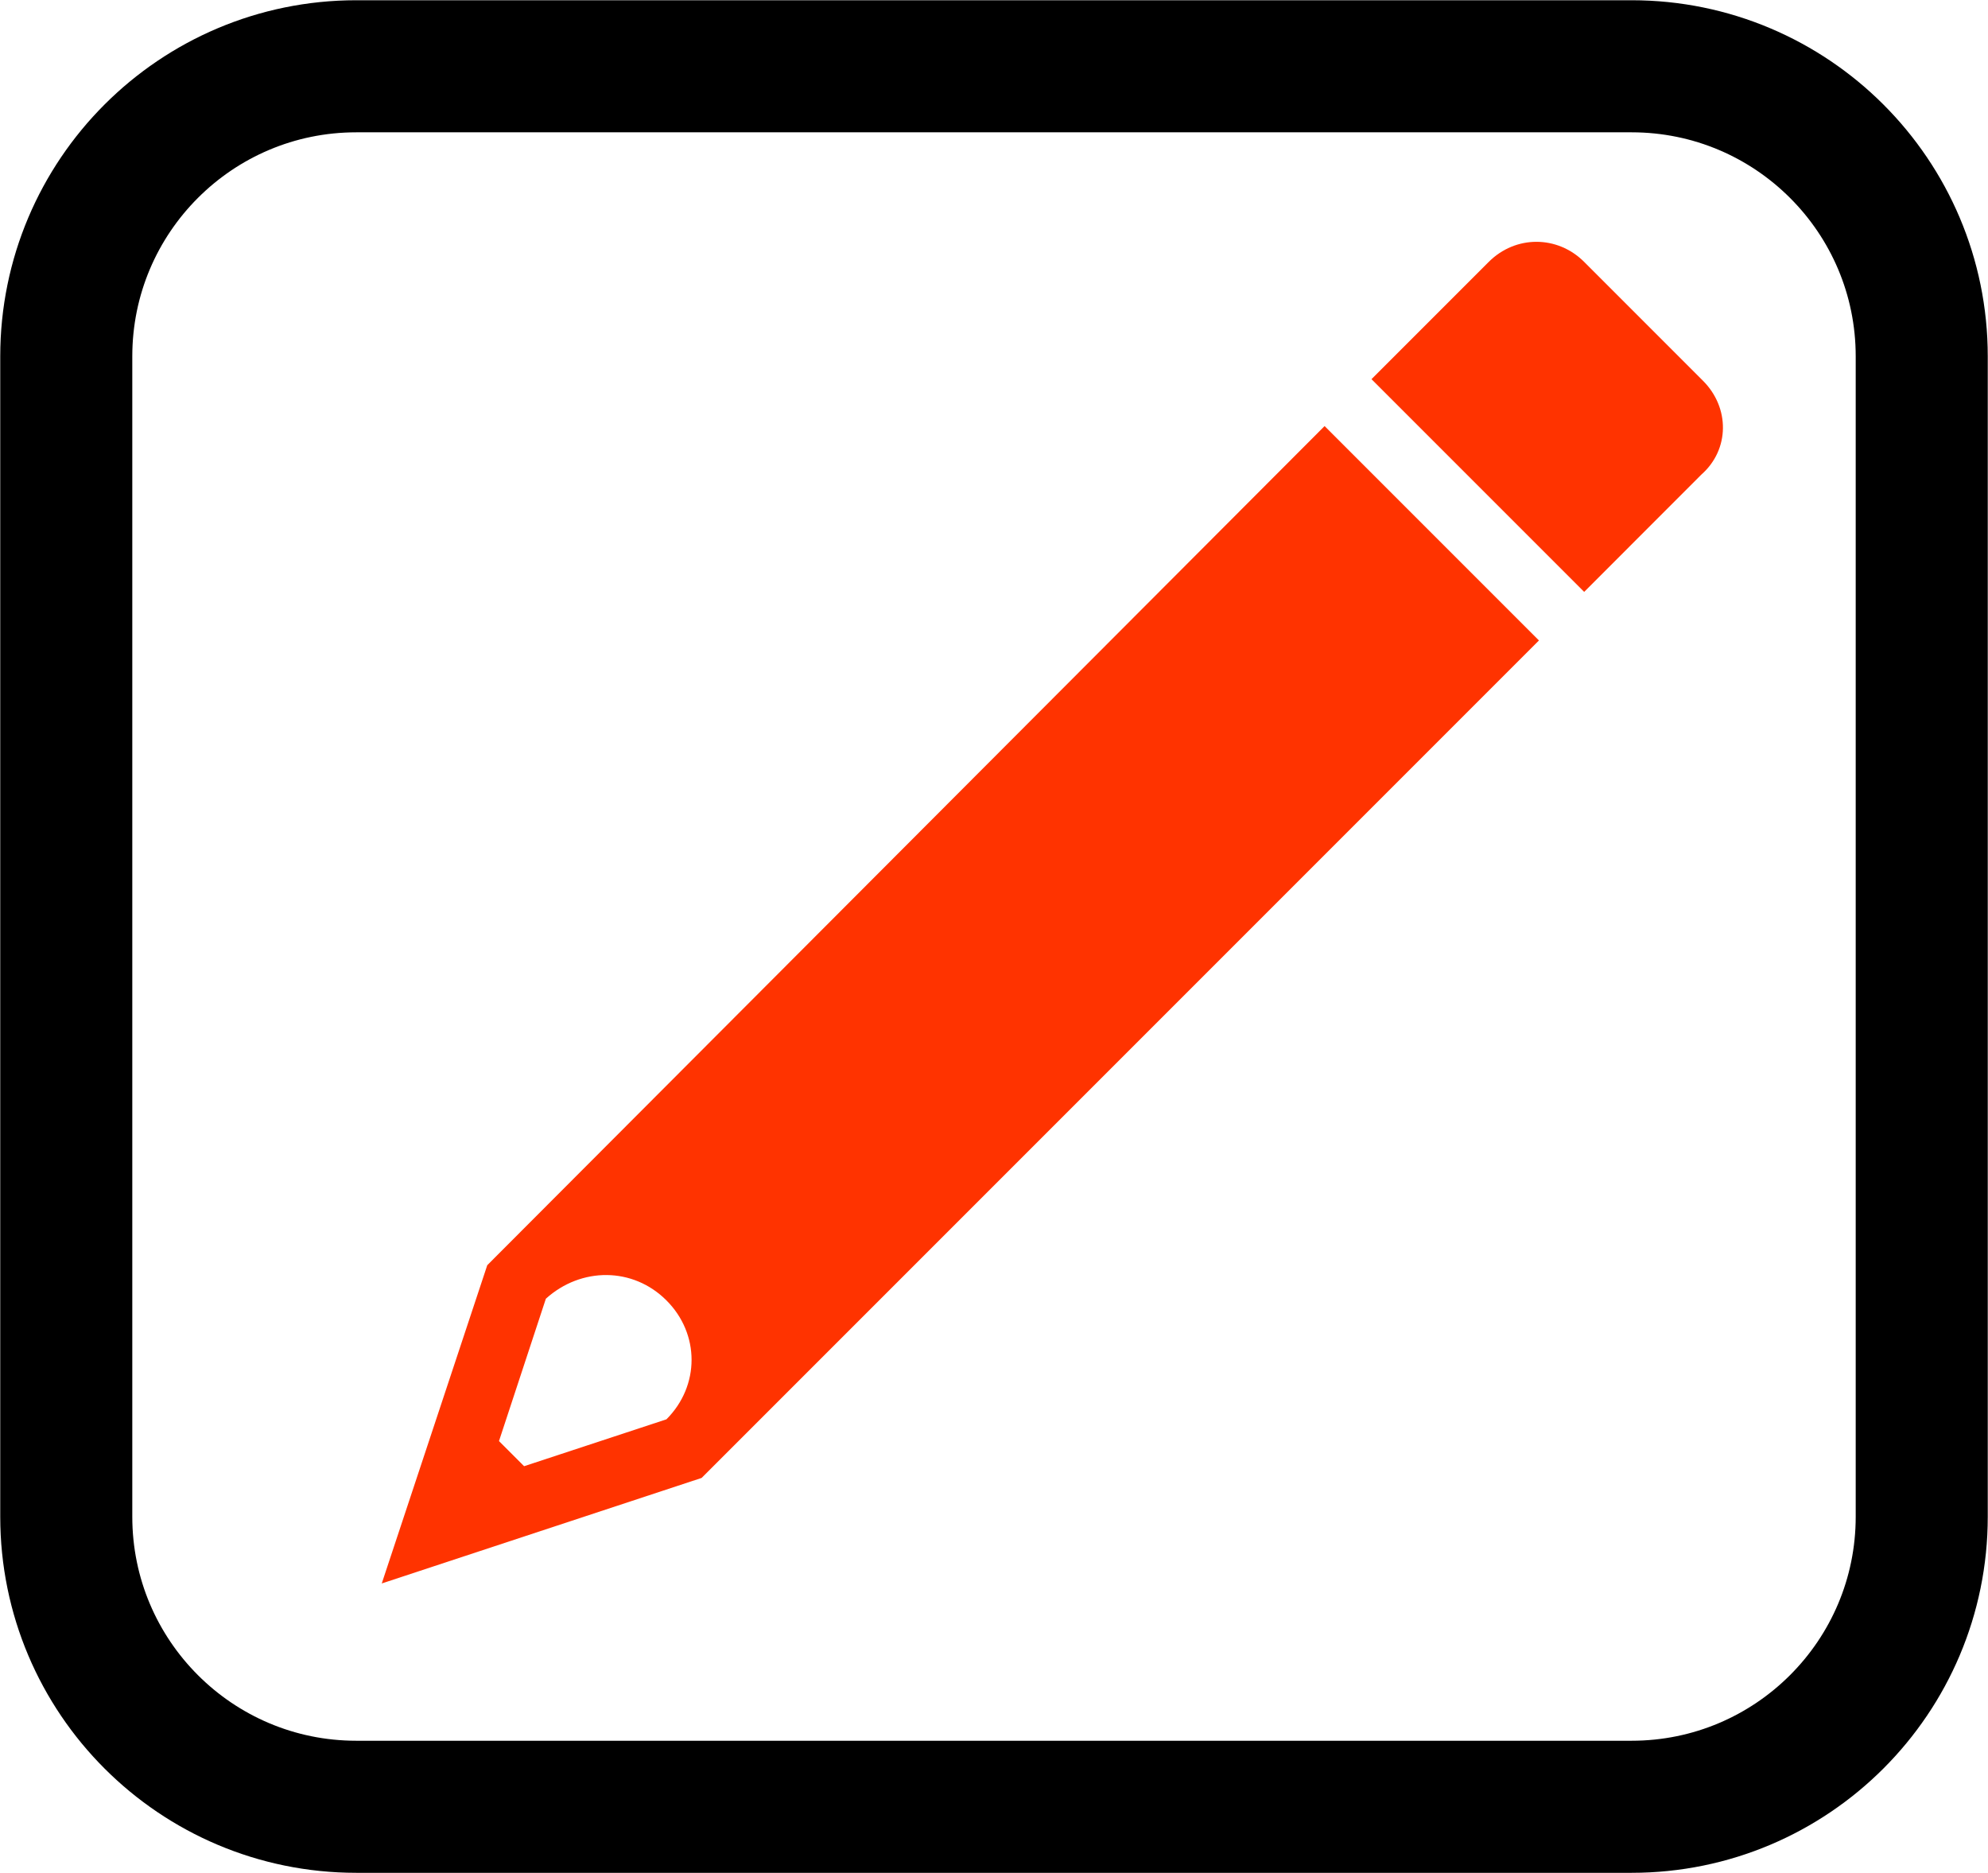
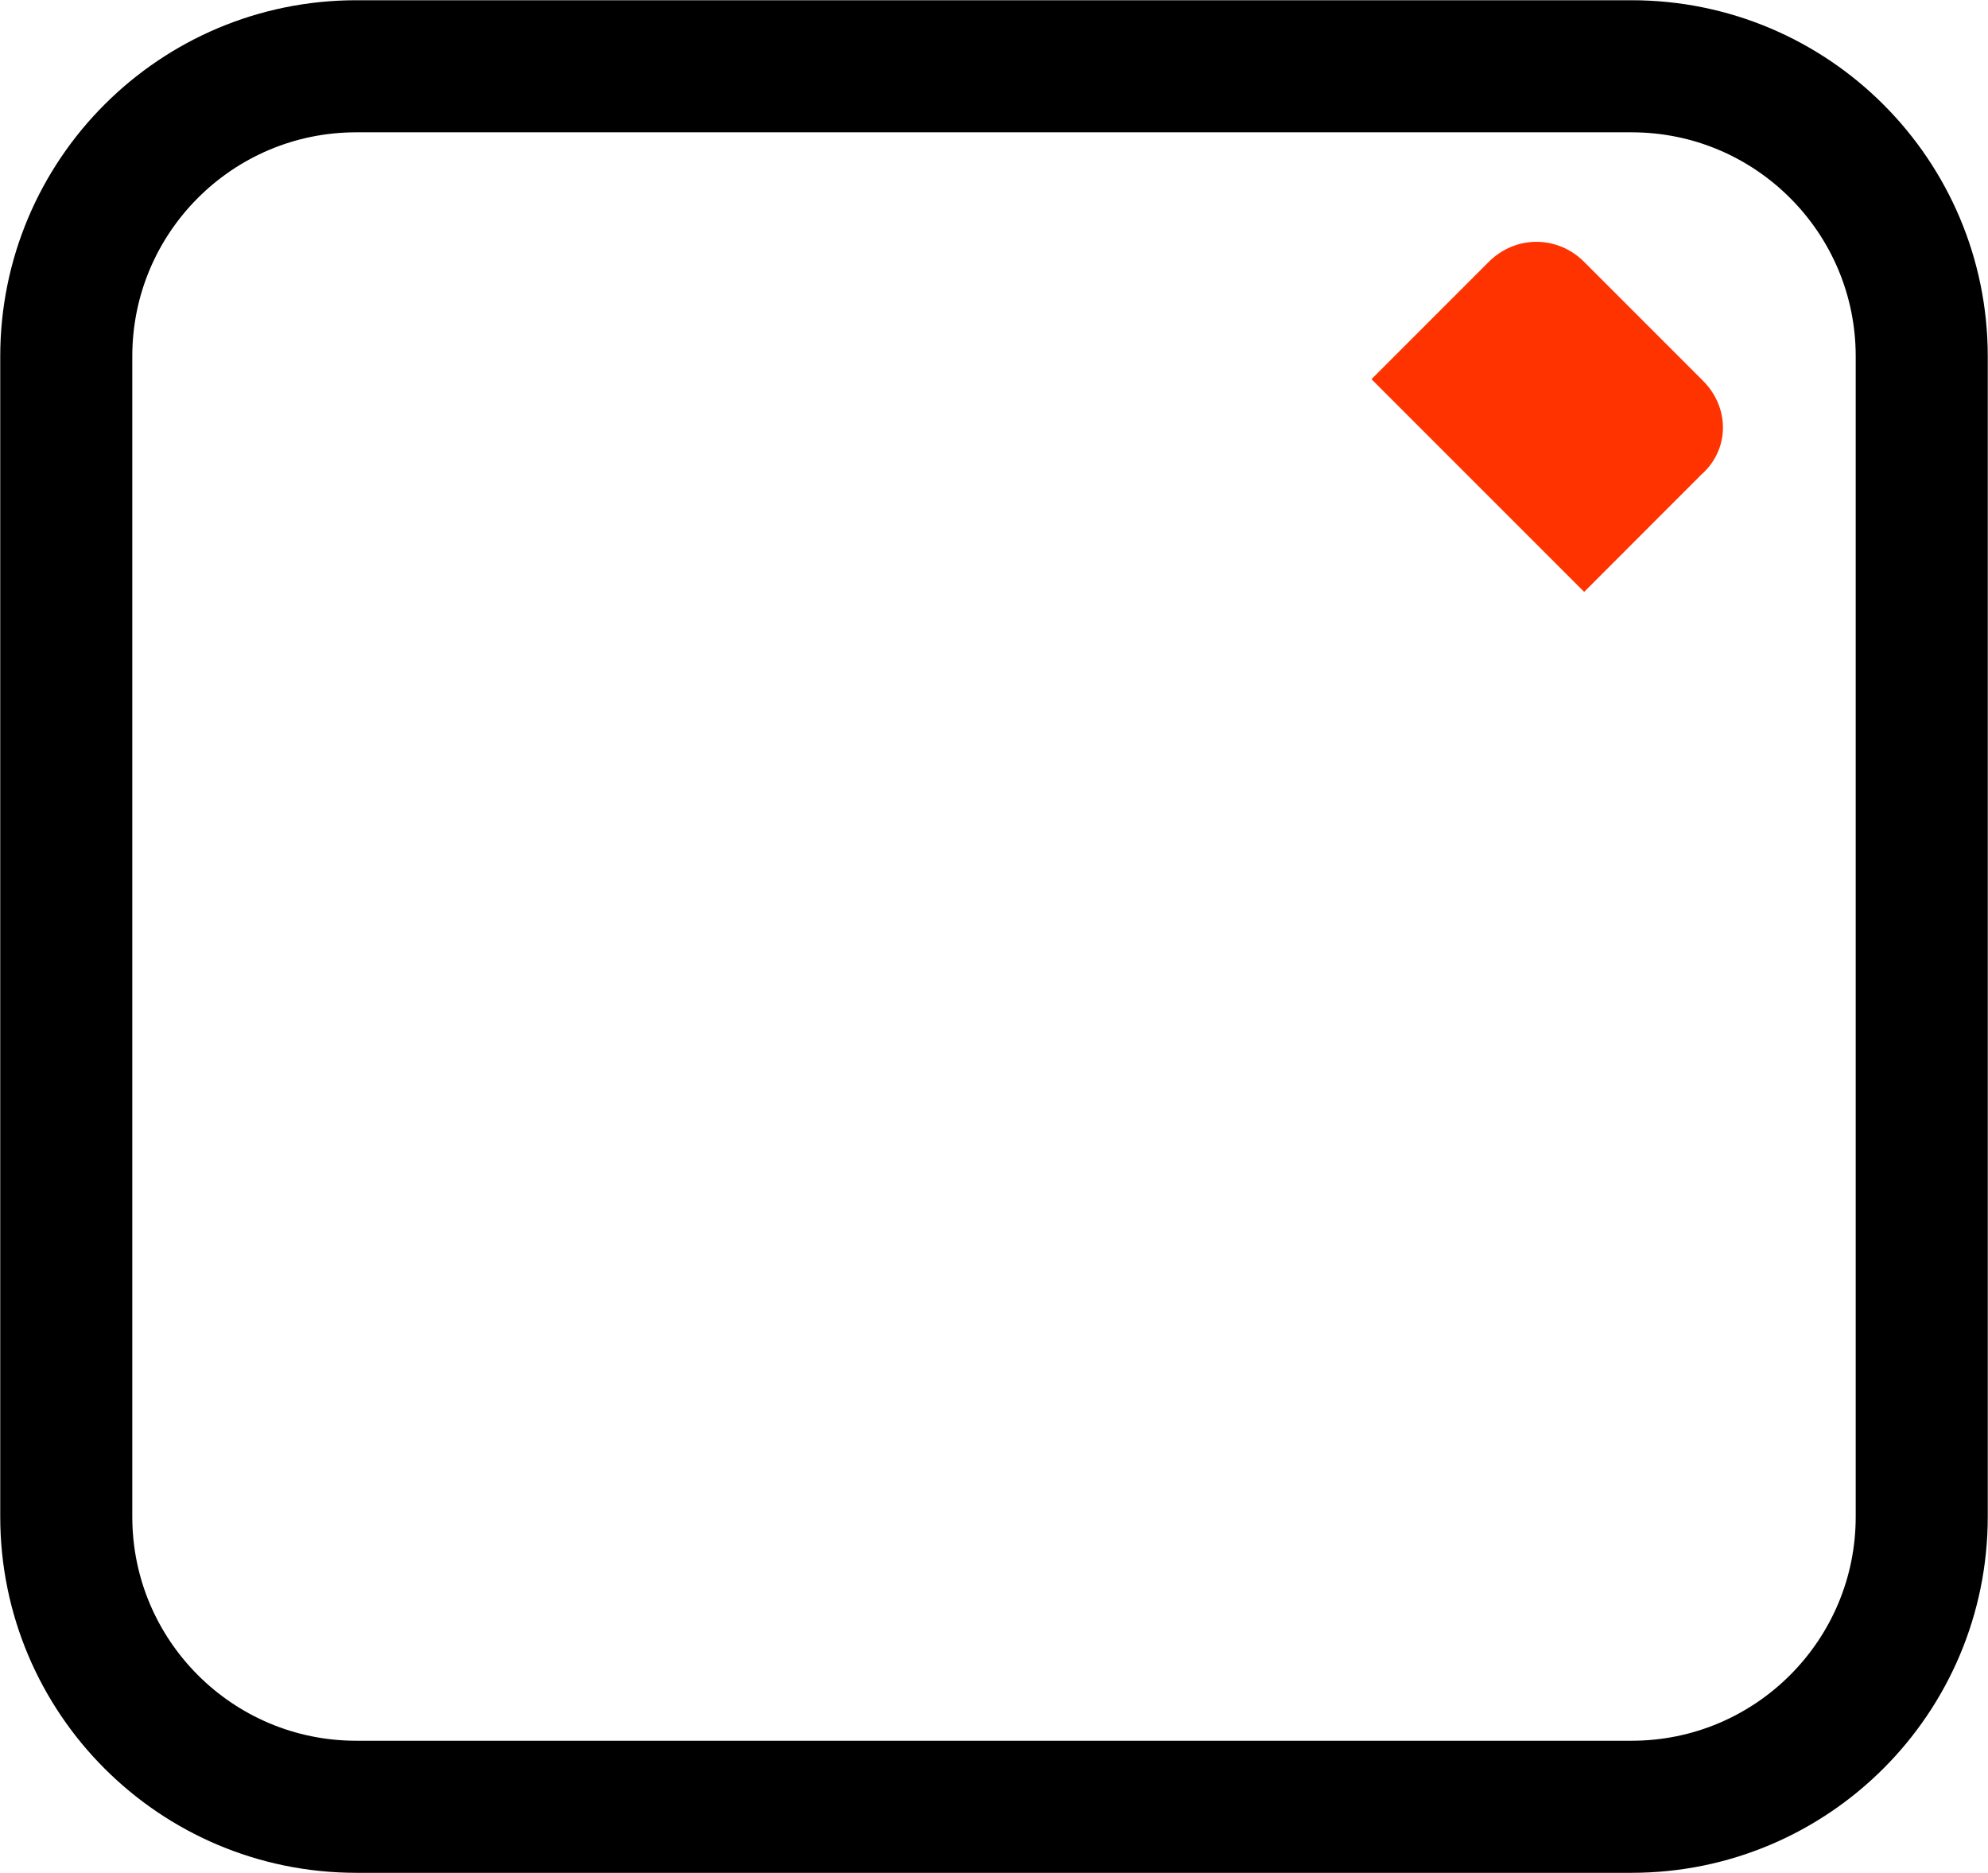
<svg xmlns="http://www.w3.org/2000/svg" width="690" height="650" xml:space="preserve" overflow="hidden">
  <g transform="translate(-9437 -7646)">
    <g>
      <g>
        <g>
-           <path d="M9668.31 8097.27C9679.94 8108.89 9679.94 8126.91 9668.31 8138.54L9618.91 8154.81 9610.19 8146.09 9626.46 8096.69C9638.67 8085.64 9656.69 8085.64 9668.31 8097.27ZM9896.74 7793.86 9606.12 8085.06 9569.5 8195.5 9680.52 8158.88 9971.14 7868.26" fill="#FF3300" />
          <path d="M10028.1 7778.16 9986.84 7736.89C9977.54 7727.59 9963.01 7727.59 9953.71 7736.89L9913.02 7777.58 9986.84 7851.4 10027.5 7810.71C10037.4 7801.99 10037.4 7787.46 10028.1 7778.16Z" fill="#FF3300" />
        </g>
      </g>
    </g>
    <path d="M9460 7769.67C9460 7714.07 9505.07 7669 9560.67 7669L10003.3 7669C10058.9 7669 10104 7714.07 10104 7769.67L10104 8172.33C10104 8227.93 10058.9 8273 10003.3 8273L9560.67 8273C9505.07 8273 9460 8227.93 9460 8172.33Z" stroke="#000000" stroke-width="45.833" stroke-miterlimit="8" fill="none" fill-rule="evenodd" />
  </g>
</svg>